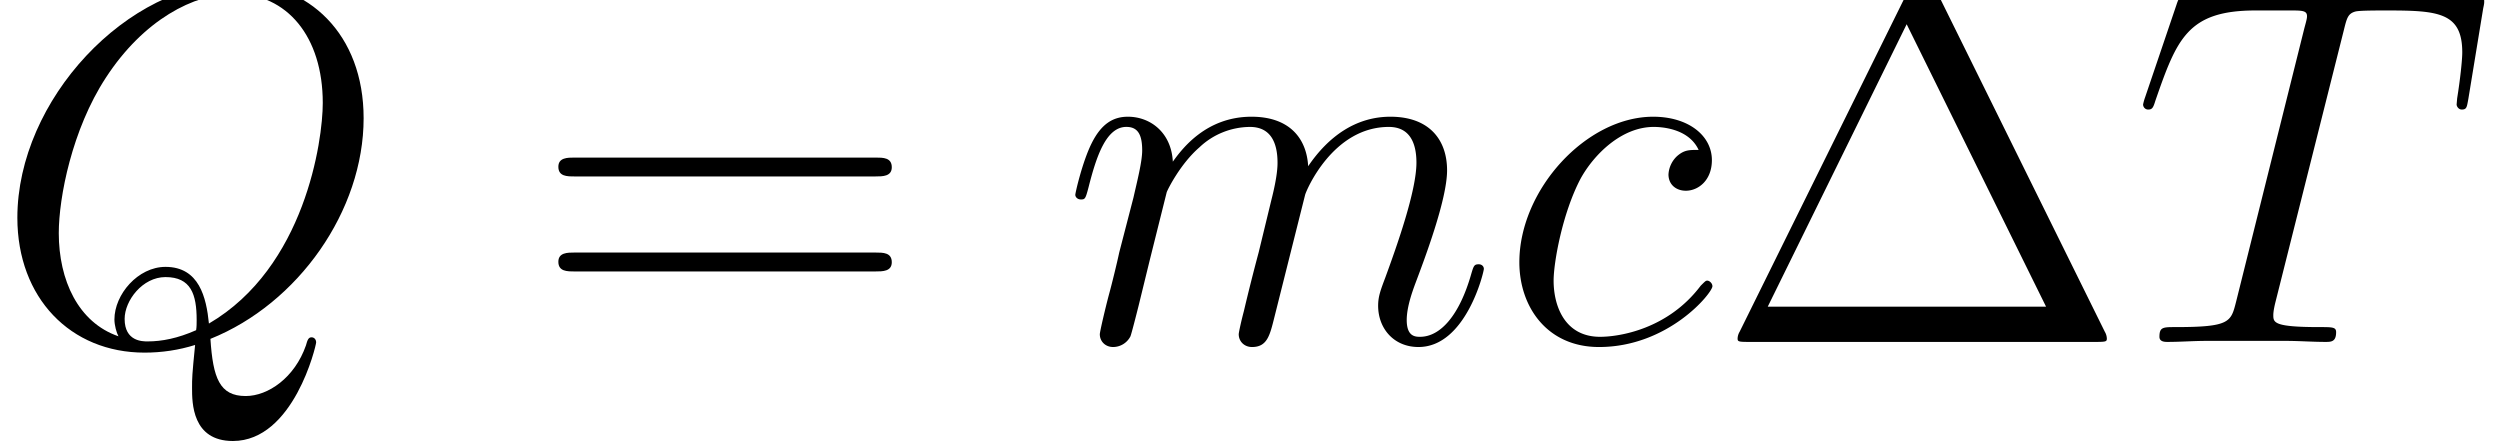
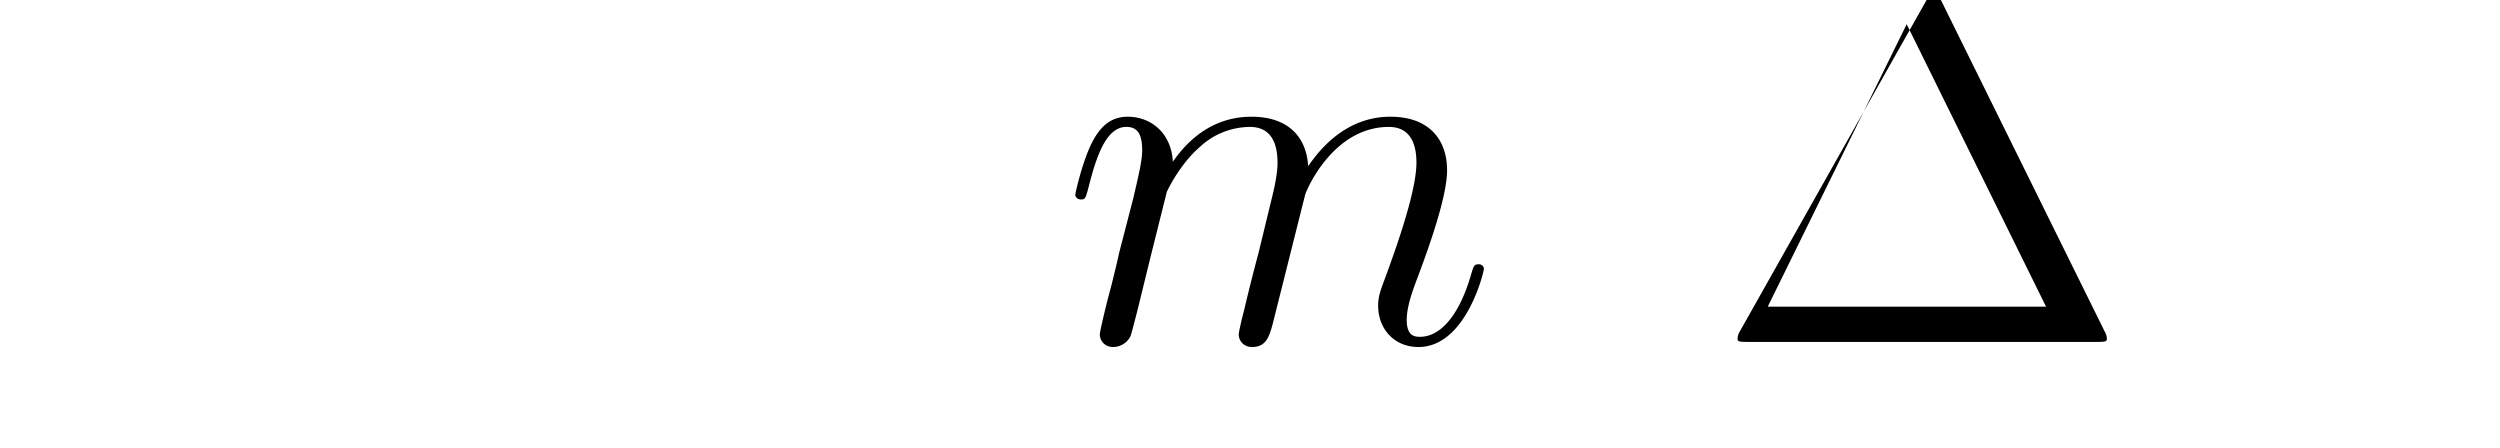
<svg xmlns="http://www.w3.org/2000/svg" xmlns:xlink="http://www.w3.org/1999/xlink" height="18.973" viewBox="0 0 79.376 14.23" width="105.834">
  <defs>
-     <path d="M6.134-.086c2.477-.994 4.32-3.615 4.32-6.221 0-2.376-1.555-3.83-3.57-3.83C3.801-10.138.69-6.827.69-3.5.691-1.24 2.19.302 4.277.302c.49 0 .965-.072 1.425-.216-.086.864-.086.936-.086 1.21 0 .418 0 1.498 1.152 1.498C8.482 2.794 9.115.1 9.115.014s-.057-.144-.13-.144c-.086 0-.115.072-.158.23-.317.908-1.065 1.426-1.699 1.426-.734 0-.922-.504-.994-1.612zM3.542-.158c-1.137-.39-1.684-1.584-1.684-2.91 0-1.007.374-2.922 1.324-4.377C4.248-9.086 5.674-9.82 6.797-9.82c1.497 0 2.505 1.21 2.505 3.082 0 1.065-.504 4.637-3.21 6.22-.073-.734-.274-1.598-1.225-1.598-.777 0-1.44.778-1.44 1.483 0 .159.058.375.115.476zm2.19-.173c-.52.23-.966.317-1.369.317-.144 0-.648 0-.648-.634 0-.518.504-1.18 1.152-1.18.72 0 .879.489.879 1.209 0 .086 0 .201-.015.288z" id="a" />
-     <path d="M6.005-8.784c.086-.346.115-.475.331-.533.115-.029.59-.029.893-.029 1.44 0 2.117.058 2.117 1.181 0 .216-.058.763-.144 1.296l-.015.173c0 .058.058.144.144.144.144 0 .144-.072.187-.302l.418-2.55c.029-.129.029-.158.029-.2 0-.16-.087-.16-.375-.16H1.714c-.332 0-.346.015-.432.274L.403-6.898a1.478 1.478 0 0 0-.057.202c0 .072.057.144.144.144.115 0 .144-.058.201-.245.605-1.742.907-2.549 2.823-2.549h.964c.346 0 .49 0 .49.159 0 .043 0 .072-.072.331l-1.93 7.733c-.144.561-.172.705-1.699.705-.36 0-.46 0-.46.274 0 .144.158.144.23.144.36 0 .734-.029 1.094-.029h2.247c.36 0 .748.029 1.108.029.159 0 .303 0 .303-.274 0-.144-.101-.144-.475-.144-1.296 0-1.296-.13-1.296-.345 0-.015 0-.115.057-.346l1.93-7.675z" id="f" />
-     <path d="M5.63-5.414c-.273 0-.403 0-.604.172a.765.765 0 0 0-.245.519c0 .288.216.46.49.46.345 0 .734-.287.734-.863 0-.692-.663-1.224-1.656-1.224C2.462-6.35.576-4.291.576-2.246c0 1.252.778 2.39 2.246 2.39C4.781.144 6.02-1.382 6.02-1.57c0-.086-.086-.158-.144-.158-.043 0-.057.014-.187.144-.922 1.224-2.29 1.44-2.837 1.44-.993 0-1.31-.864-1.31-1.584 0-.504.245-1.9.763-2.88.374-.677 1.152-1.454 2.06-1.454.186 0 .978.028 1.266.648z" id="d" />
    <path d="M2.966-4.22c.03-.086.39-.806.922-1.266a2.09 2.09 0 0 1 1.426-.576c.576 0 .777.432.777 1.008 0 .086 0 .374-.173 1.05l-.36 1.484a56.7 56.7 0 0 0-.417 1.656c-.058.216-.144.59-.144.648 0 .202.158.36.374.36.432 0 .504-.331.634-.85l.864-3.441c.029-.115.777-1.915 2.361-1.915.576 0 .778.432.778 1.008 0 .806-.562 2.376-.878 3.24-.13.345-.202.532-.202.792 0 .648.446 1.166 1.138 1.166 1.339 0 1.843-2.117 1.843-2.203 0-.072-.058-.13-.144-.13-.13 0-.144.043-.216.288-.331 1.152-.864 1.757-1.44 1.757-.144 0-.375-.014-.375-.475 0-.375.173-.835.23-.994.26-.691.908-2.39.908-3.225 0-.864-.504-1.512-1.598-1.512-.965 0-1.743.547-2.319 1.396-.043-.777-.518-1.396-1.598-1.396-1.282 0-1.959.907-2.218 1.267-.043-.821-.633-1.267-1.267-1.267-.418 0-.749.201-1.022.748-.26.519-.461 1.397-.461 1.455s.057.13.158.13c.115 0 .13-.015.216-.346.216-.85.49-1.7 1.066-1.7.331 0 .446.231.446.663 0 .317-.144.878-.245 1.325L1.627-2.52c-.057.274-.216.922-.288 1.18-.1.375-.259 1.052-.259 1.124 0 .202.158.36.374.36a.553.553 0 0 0 .49-.302c.029-.072.158-.576.23-.864l.317-1.296.475-1.901z" id="c" />
-     <path d="M6.206-10.022c-.1-.202-.13-.26-.33-.26-.217 0-.246.058-.346.26L.72-.288a.408.408 0 0 0-.058.187c0 .087.015.101.303.101h9.806c.288 0 .303-.014.303-.1a.408.408 0 0 0-.058-.188l-4.81-9.734zM5.43-8.957L9.36-.994H1.512l3.917-7.963z" id="e" />
-     <path d="M9.72-4.666c.202 0 .46 0 .46-.259 0-.273-.244-.273-.46-.273H1.238c-.201 0-.46 0-.46.259 0 .273.244.273.46.273H9.72zm0 2.679c.202 0 .46 0 .46-.26 0-.273-.244-.273-.46-.273H1.238c-.201 0-.46 0-.46.26 0 .273.244.273.46.273H9.72z" id="b" />
+     <path d="M6.206-10.022L.72-.288a.408.408 0 0 0-.058.187c0 .087.015.101.303.101h9.806c.288 0 .303-.014.303-.1a.408.408 0 0 0-.058-.188l-4.81-9.734zM5.43-8.957L9.36-.994H1.512l3.917-7.963z" id="e" />
  </defs>
  <g transform="translate(-63.986 -63.46) scale(1.126)">
    <use x="56.625" xlink:href="#a" y="66" />
    <use x="71.792" xlink:href="#b" y="66" />
    <use x="86.758" xlink:href="#c" y="66" />
    <use x="99.092" xlink:href="#d" y="66" />
    <use x="105.16" xlink:href="#e" y="66" />
    <use x="116.91" xlink:href="#f" y="66" />
  </g>
</svg>